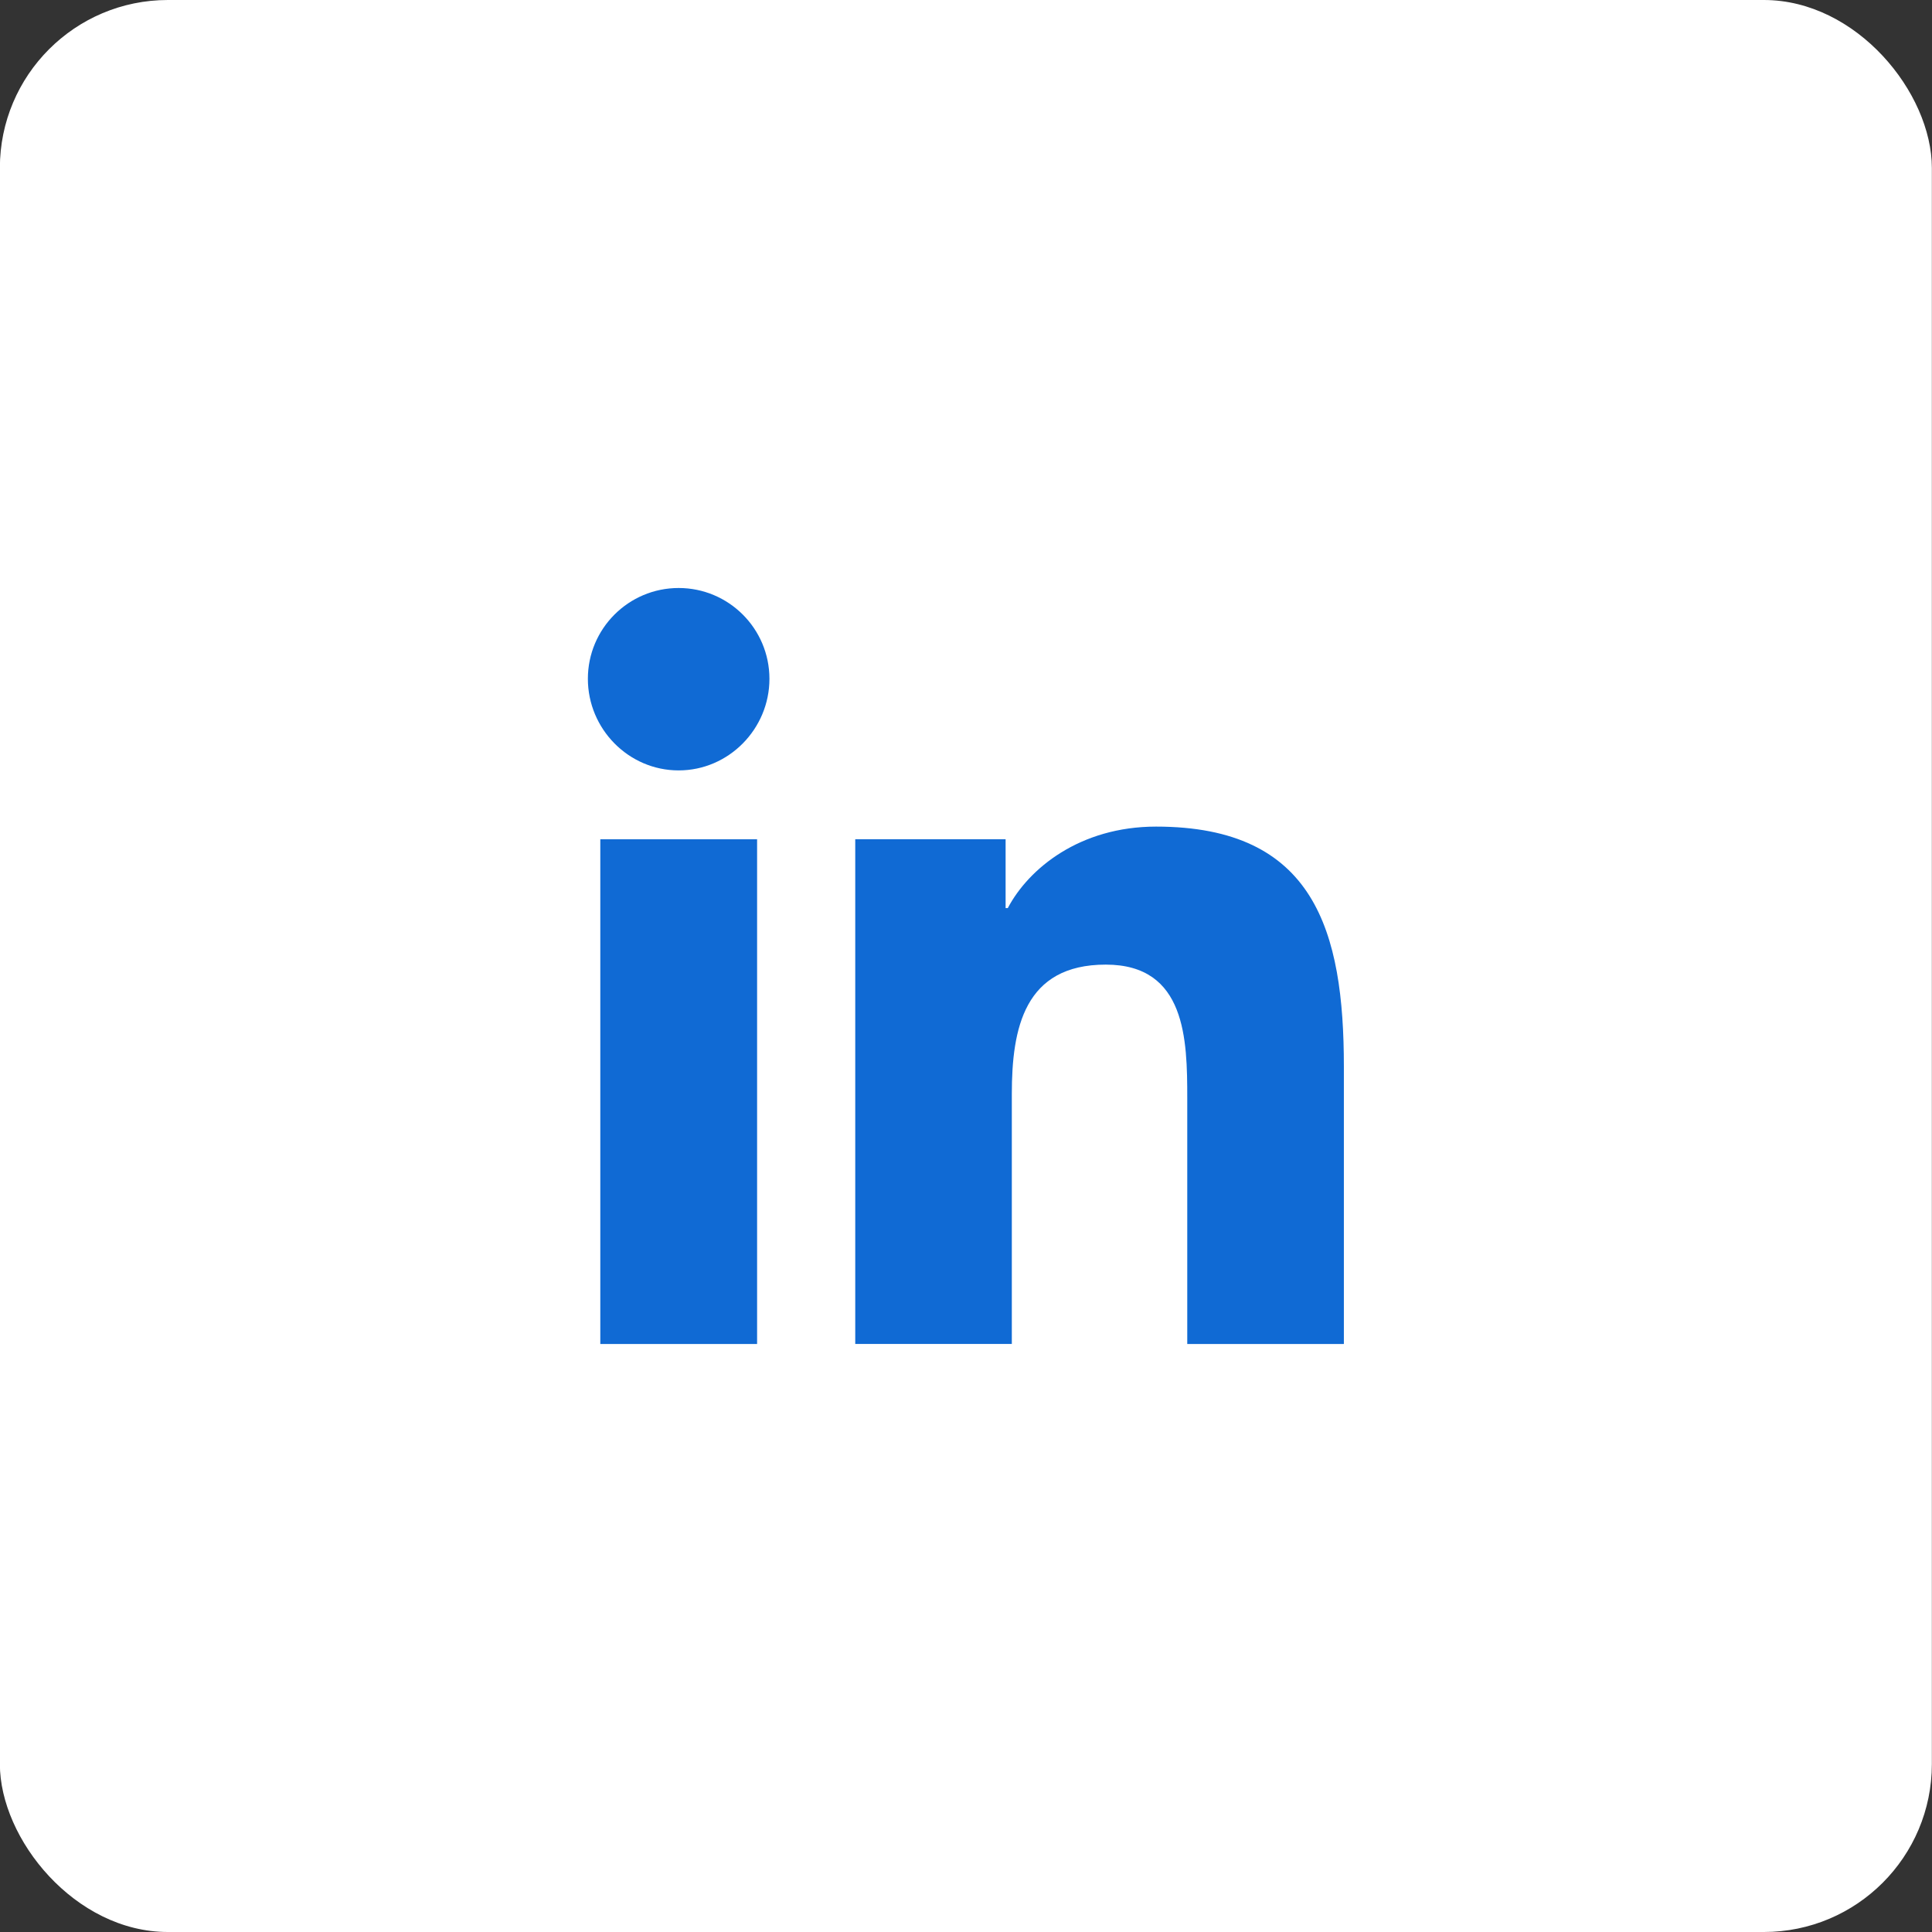
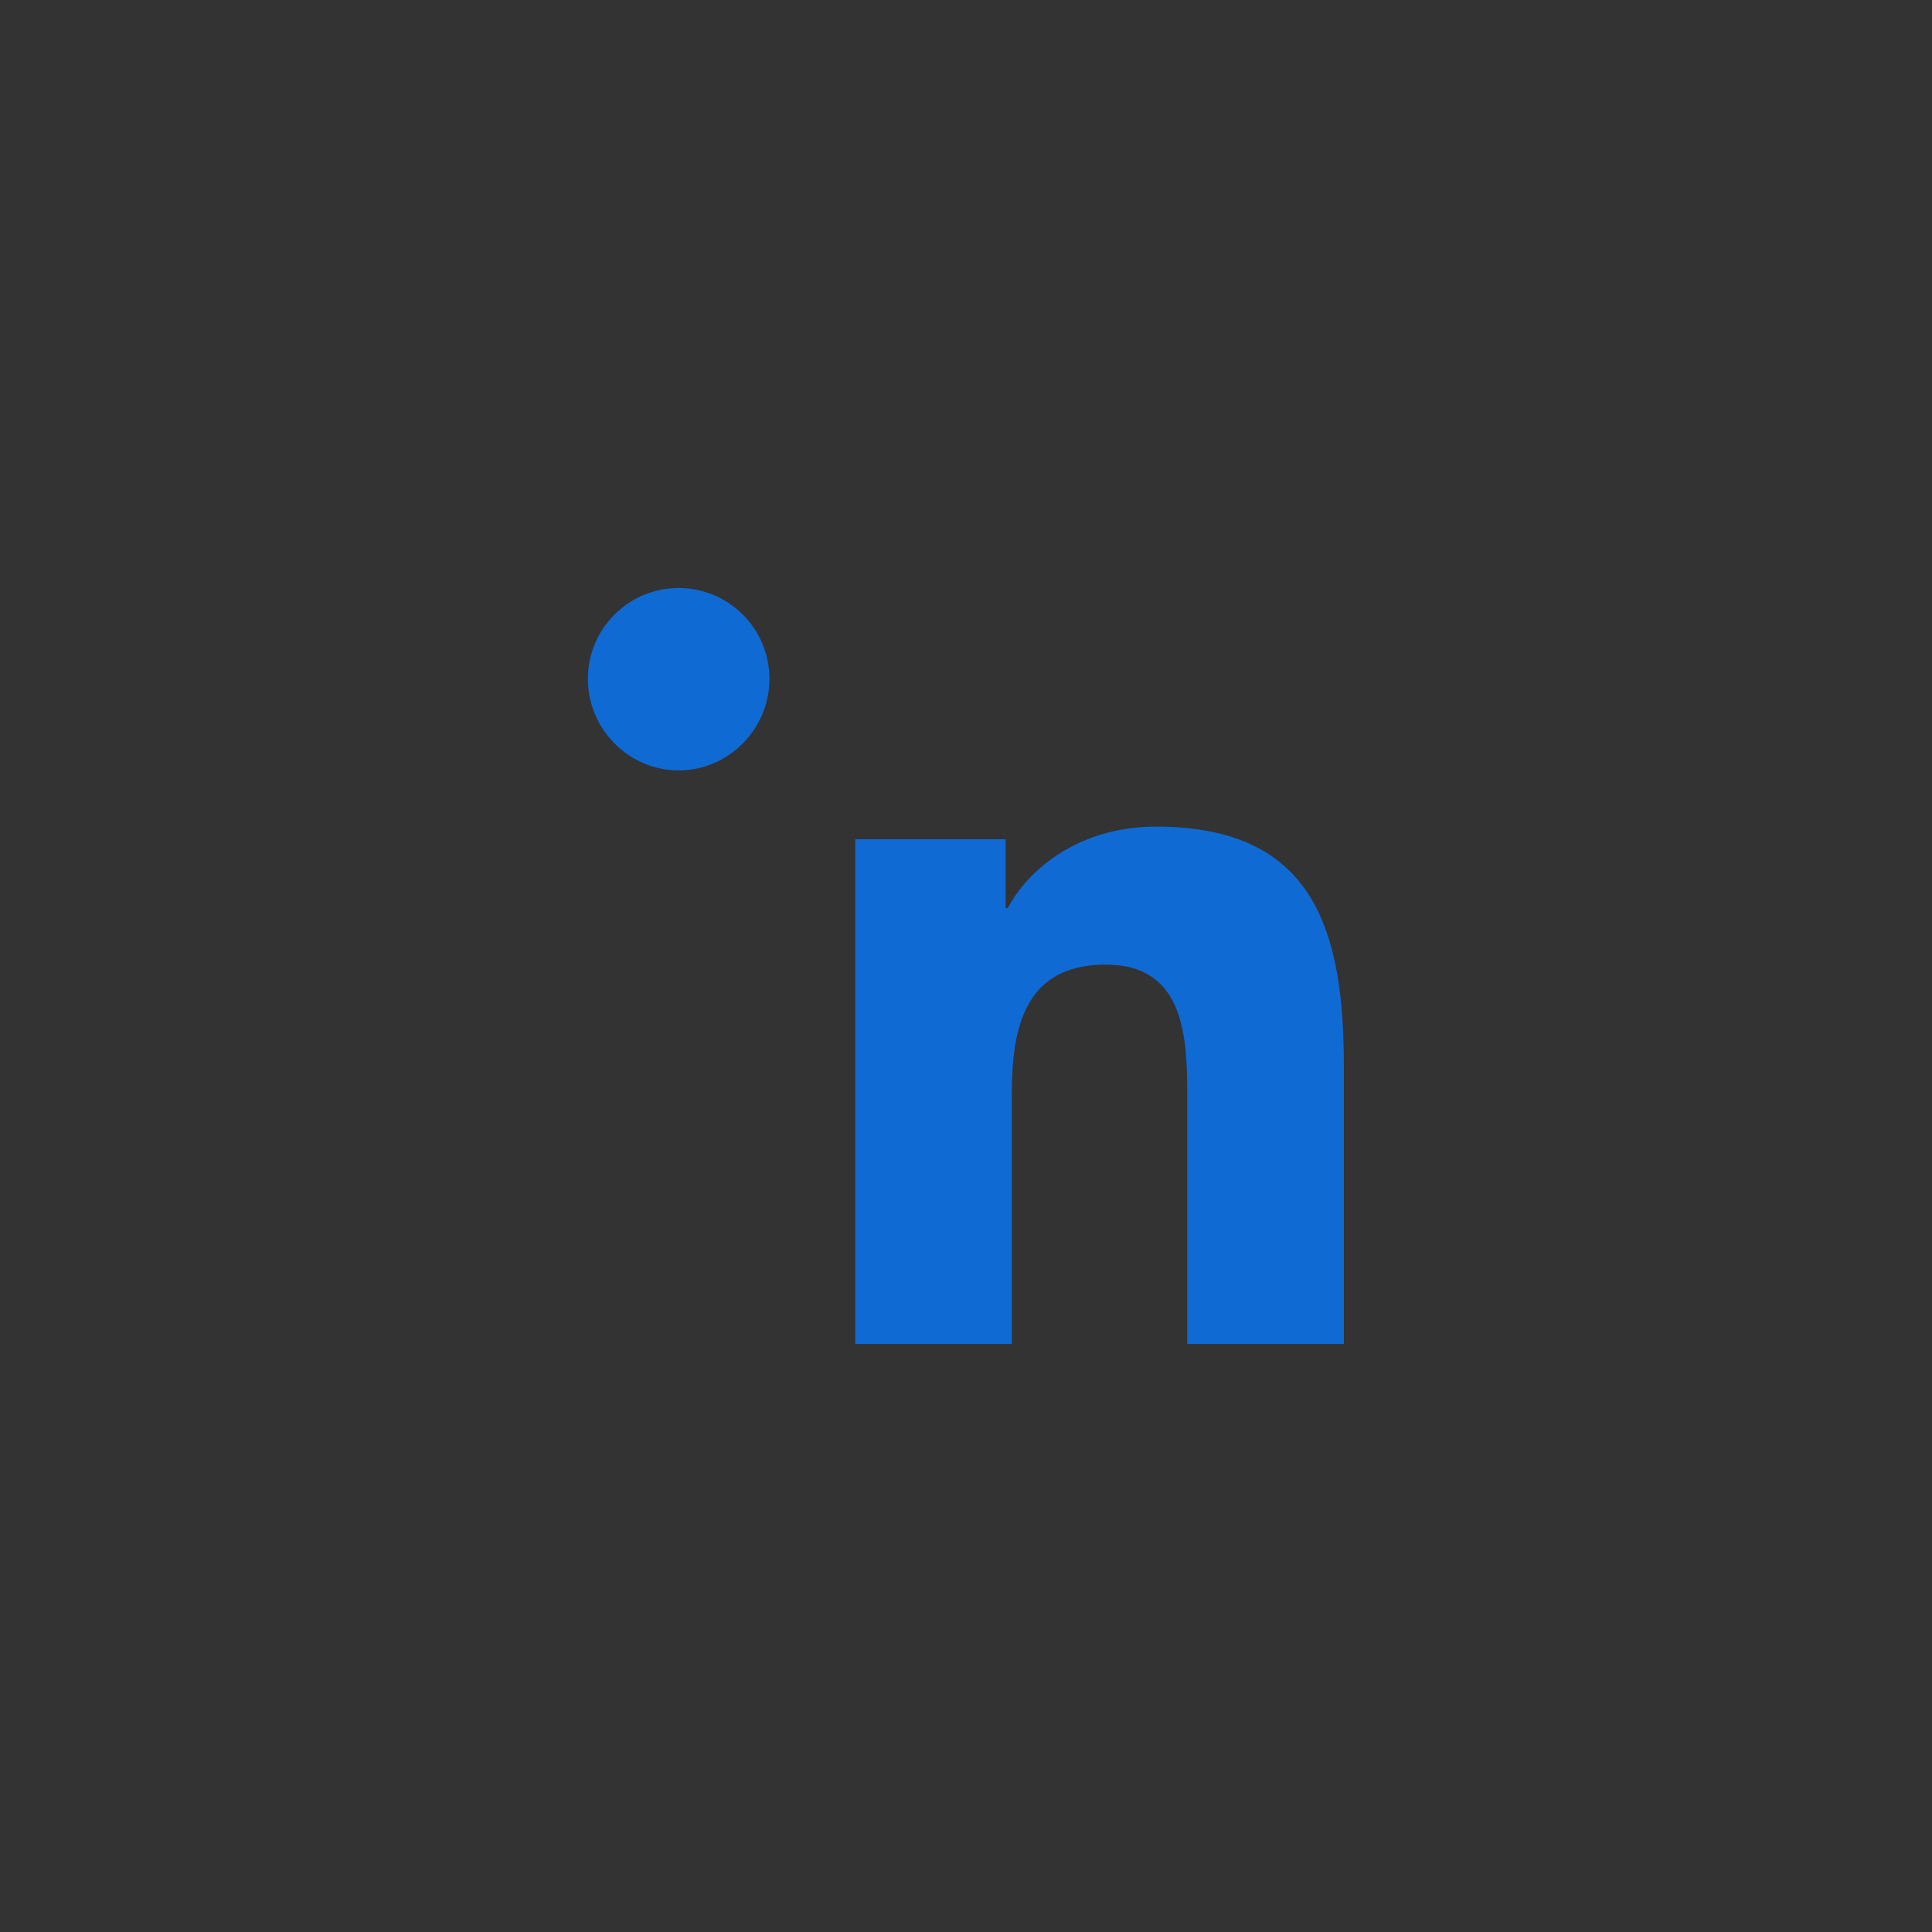
<svg xmlns="http://www.w3.org/2000/svg" width="46" height="46" viewBox="0 0 46 46" fill="none">
  <rect x="0" y="0" width="46" height="46" fill="#333333" stroke="none" />
-   <rect x="-0.003" width="46" height="46" rx="4" fill="white" />
  <path d="M31.992 32V31.999H31.997V25.398C31.997 22.168 31.301 19.681 27.526 19.681C25.711 19.681 24.493 20.677 23.995 21.621H23.943V19.982H20.363V31.999H24.091V26.049C24.091 24.482 24.388 22.967 26.328 22.967C28.24 22.967 28.268 24.755 28.268 26.149V32H31.992Z" fill="#106AD4" />
-   <path d="M14.293 19.983H18.026V32H14.293V19.983Z" fill="#106AD4" />
  <path d="M16.158 14C14.965 14 13.997 14.968 13.997 16.162C13.997 17.355 14.965 18.343 16.158 18.343C17.351 18.343 18.32 17.355 18.32 16.162C18.319 14.968 17.351 14 16.158 14V14Z" fill="#106AD4" />
</svg>